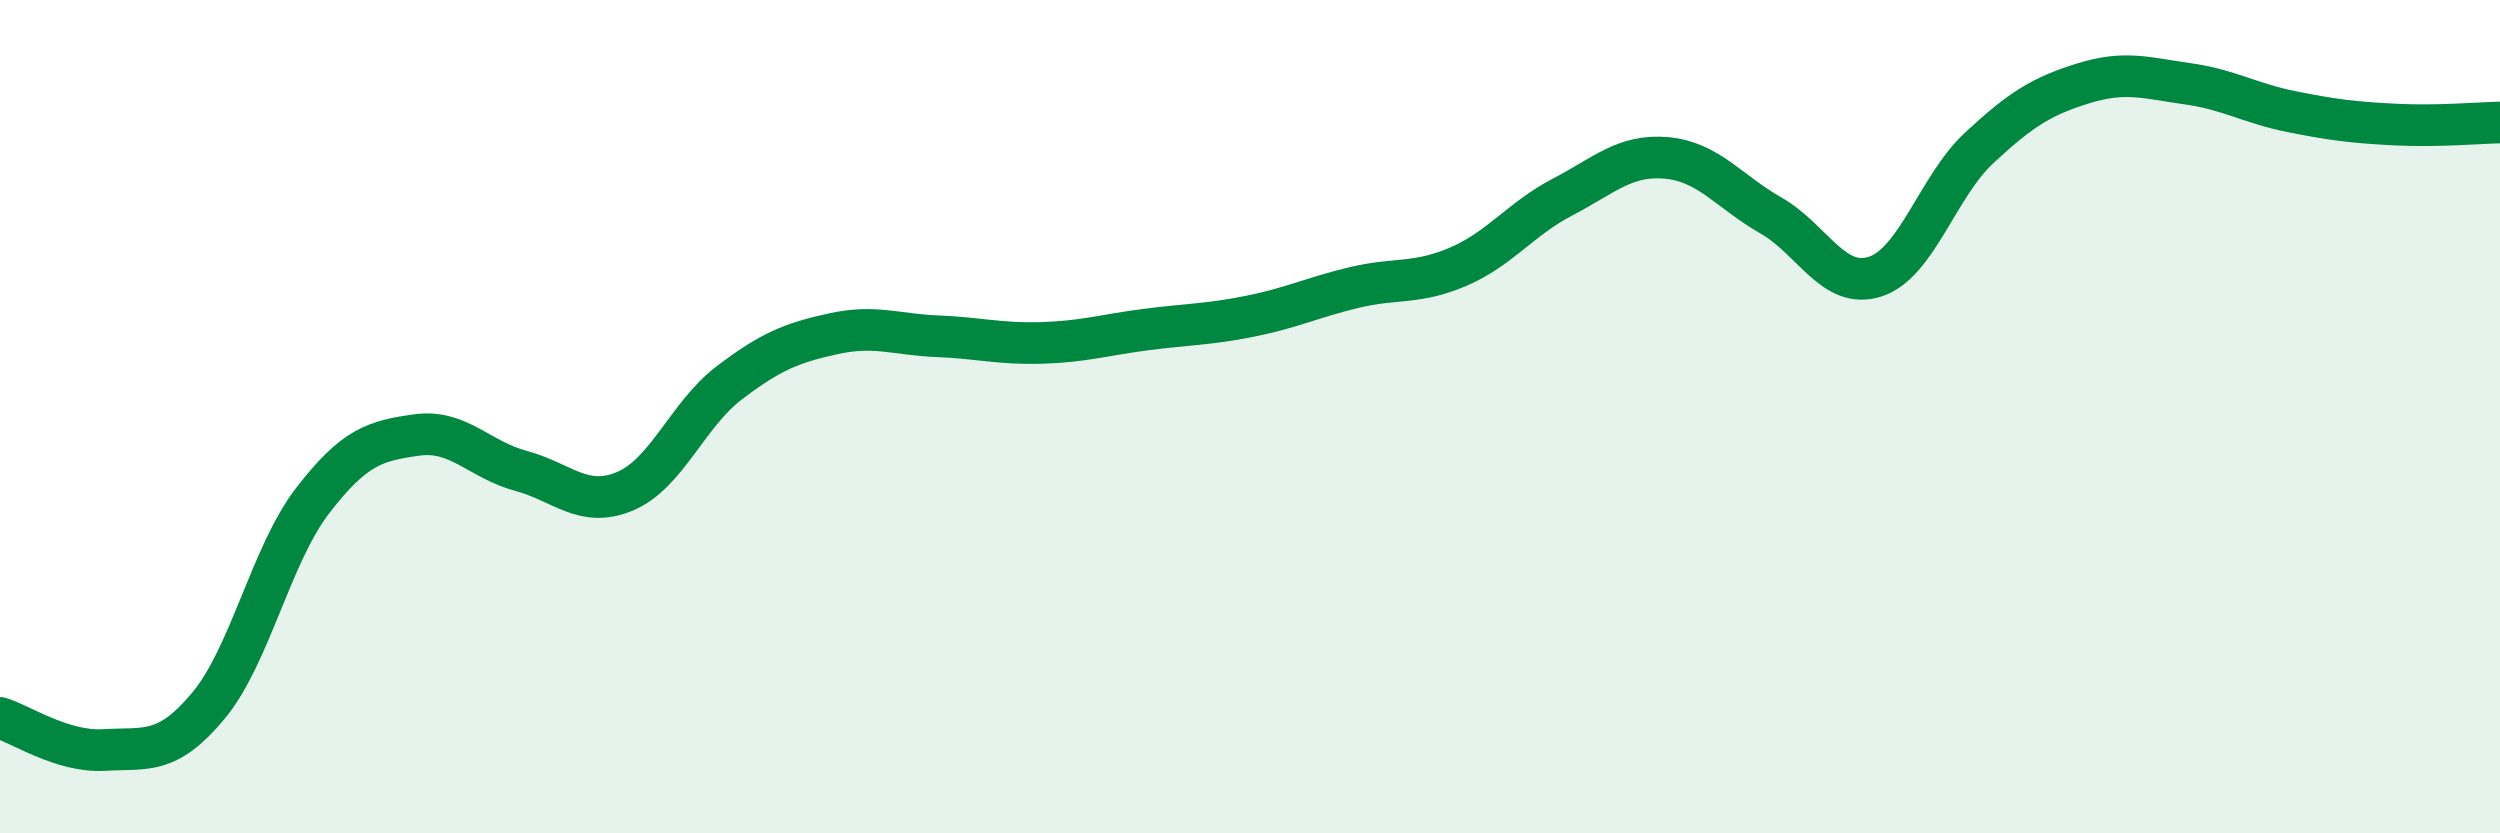
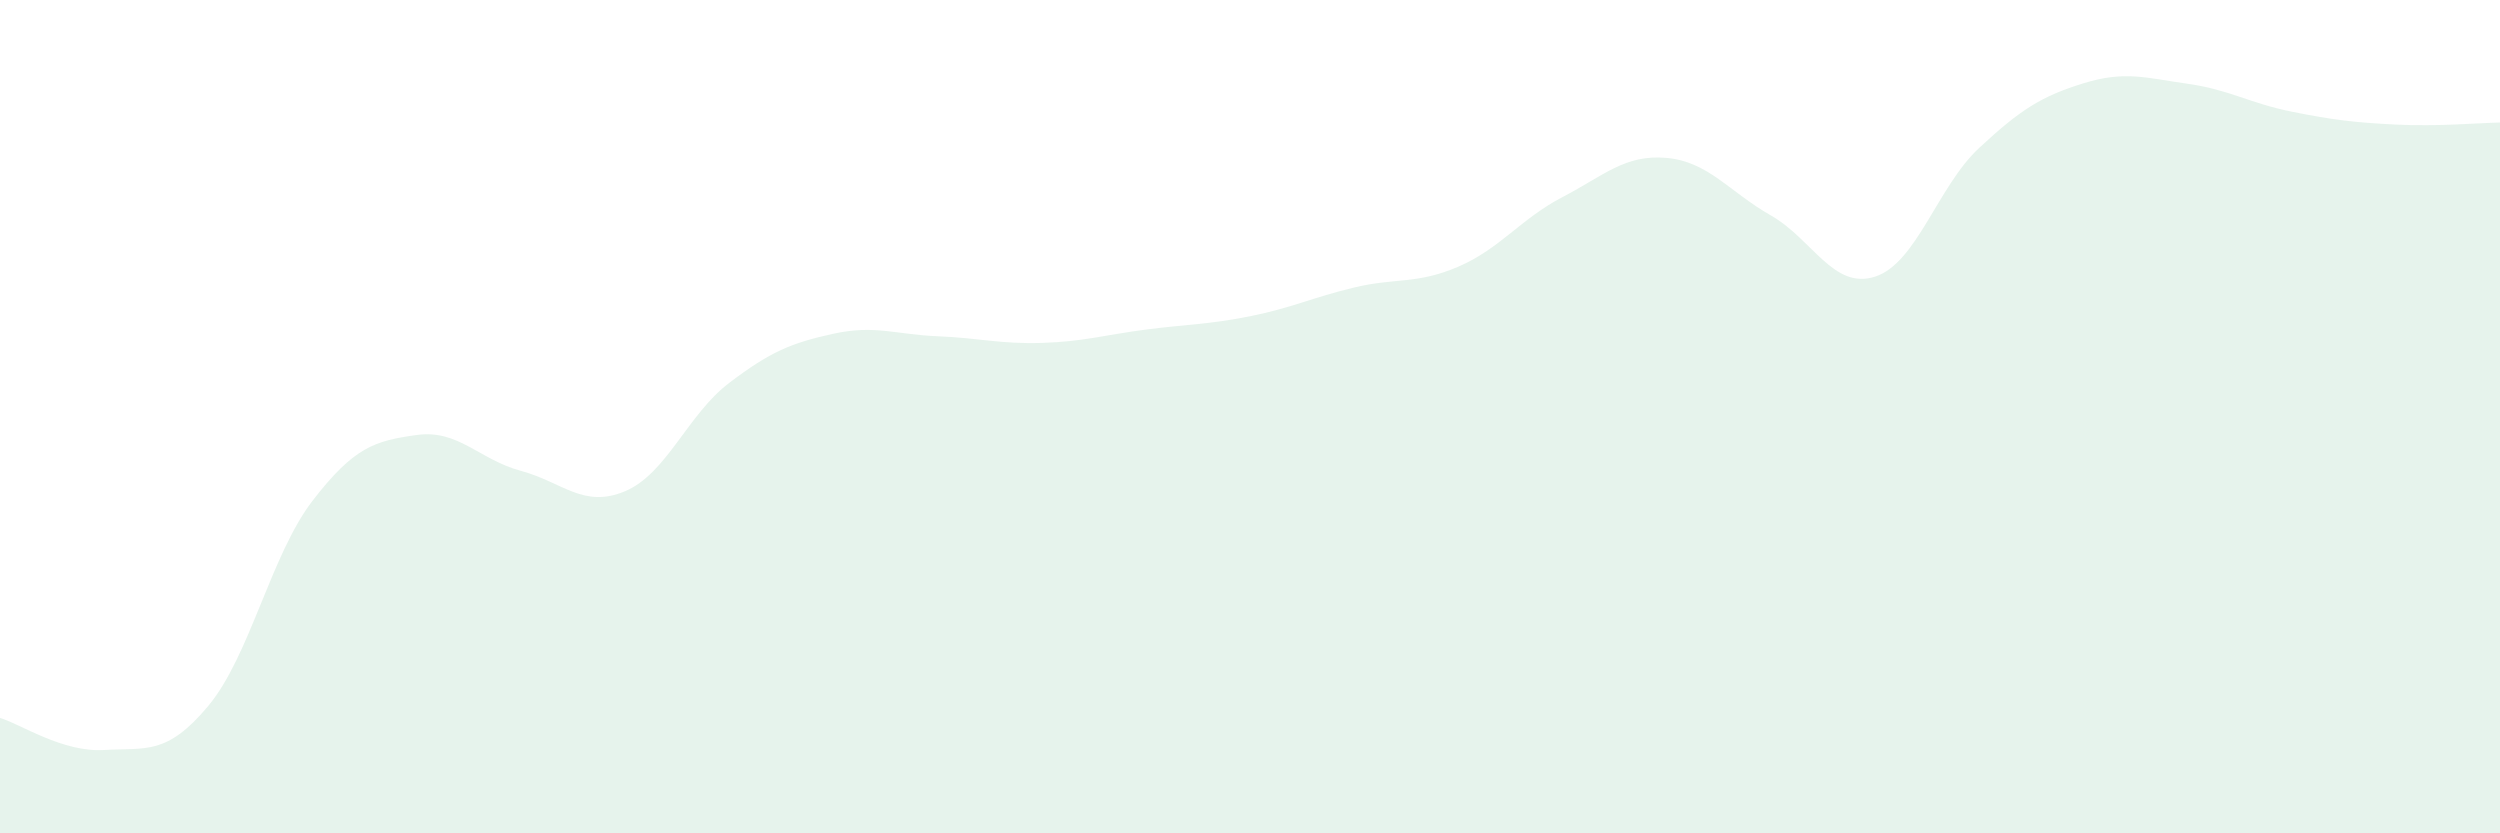
<svg xmlns="http://www.w3.org/2000/svg" width="60" height="20" viewBox="0 0 60 20">
  <path d="M 0,17.23 C 0.5,17.38 1.5,18.06 2.5,18 C 3.5,17.94 4,18.14 5,16.94 C 6,15.74 6.5,13.32 7.5,12.02 C 8.5,10.72 9,10.58 10,10.44 C 11,10.3 11.5,11.03 12.5,11.3 C 13.5,11.57 14,12.21 15,11.79 C 16,11.37 16.5,9.95 17.5,9.19 C 18.5,8.43 19,8.23 20,8.01 C 21,7.79 21.5,8.03 22.5,8.07 C 23.5,8.11 24,8.26 25,8.23 C 26,8.2 26.5,8.04 27.5,7.91 C 28.5,7.78 29,7.79 30,7.59 C 31,7.39 31.5,7.14 32.5,6.9 C 33.5,6.66 34,6.83 35,6.4 C 36,5.97 36.5,5.25 37.5,4.73 C 38.5,4.21 39,3.7 40,3.79 C 41,3.88 41.5,4.6 42.5,5.17 C 43.5,5.74 44,6.96 45,6.64 C 46,6.32 46.5,4.48 47.5,3.55 C 48.5,2.62 49,2.31 50,2 C 51,1.69 51.5,1.87 52.5,2.01 C 53.5,2.15 54,2.48 55,2.68 C 56,2.88 56.5,2.94 57.5,2.99 C 58.5,3.04 59.5,2.95 60,2.94L60 20L0 20Z" fill="#008740" opacity="0.1" stroke-linecap="round" stroke-linejoin="round" />
-   <path d="M 0,17.23 C 0.5,17.38 1.5,18.06 2.5,18 C 3.5,17.94 4,18.14 5,16.94 C 6,15.74 6.5,13.32 7.5,12.02 C 8.5,10.72 9,10.58 10,10.44 C 11,10.3 11.5,11.03 12.5,11.3 C 13.5,11.57 14,12.21 15,11.79 C 16,11.37 16.5,9.95 17.5,9.19 C 18.5,8.43 19,8.23 20,8.01 C 21,7.79 21.5,8.03 22.5,8.07 C 23.5,8.11 24,8.26 25,8.23 C 26,8.2 26.5,8.04 27.5,7.91 C 28.5,7.78 29,7.79 30,7.59 C 31,7.39 31.5,7.14 32.5,6.9 C 33.5,6.66 34,6.83 35,6.4 C 36,5.97 36.5,5.25 37.5,4.73 C 38.5,4.21 39,3.7 40,3.79 C 41,3.88 41.5,4.6 42.5,5.17 C 43.5,5.74 44,6.96 45,6.64 C 46,6.32 46.5,4.48 47.5,3.55 C 48.5,2.62 49,2.31 50,2 C 51,1.69 51.5,1.87 52.5,2.01 C 53.5,2.15 54,2.48 55,2.68 C 56,2.88 56.5,2.94 57.5,2.99 C 58.5,3.04 59.5,2.95 60,2.94" stroke="#008740" stroke-width="1" fill="none" stroke-linecap="round" stroke-linejoin="round" />
</svg>